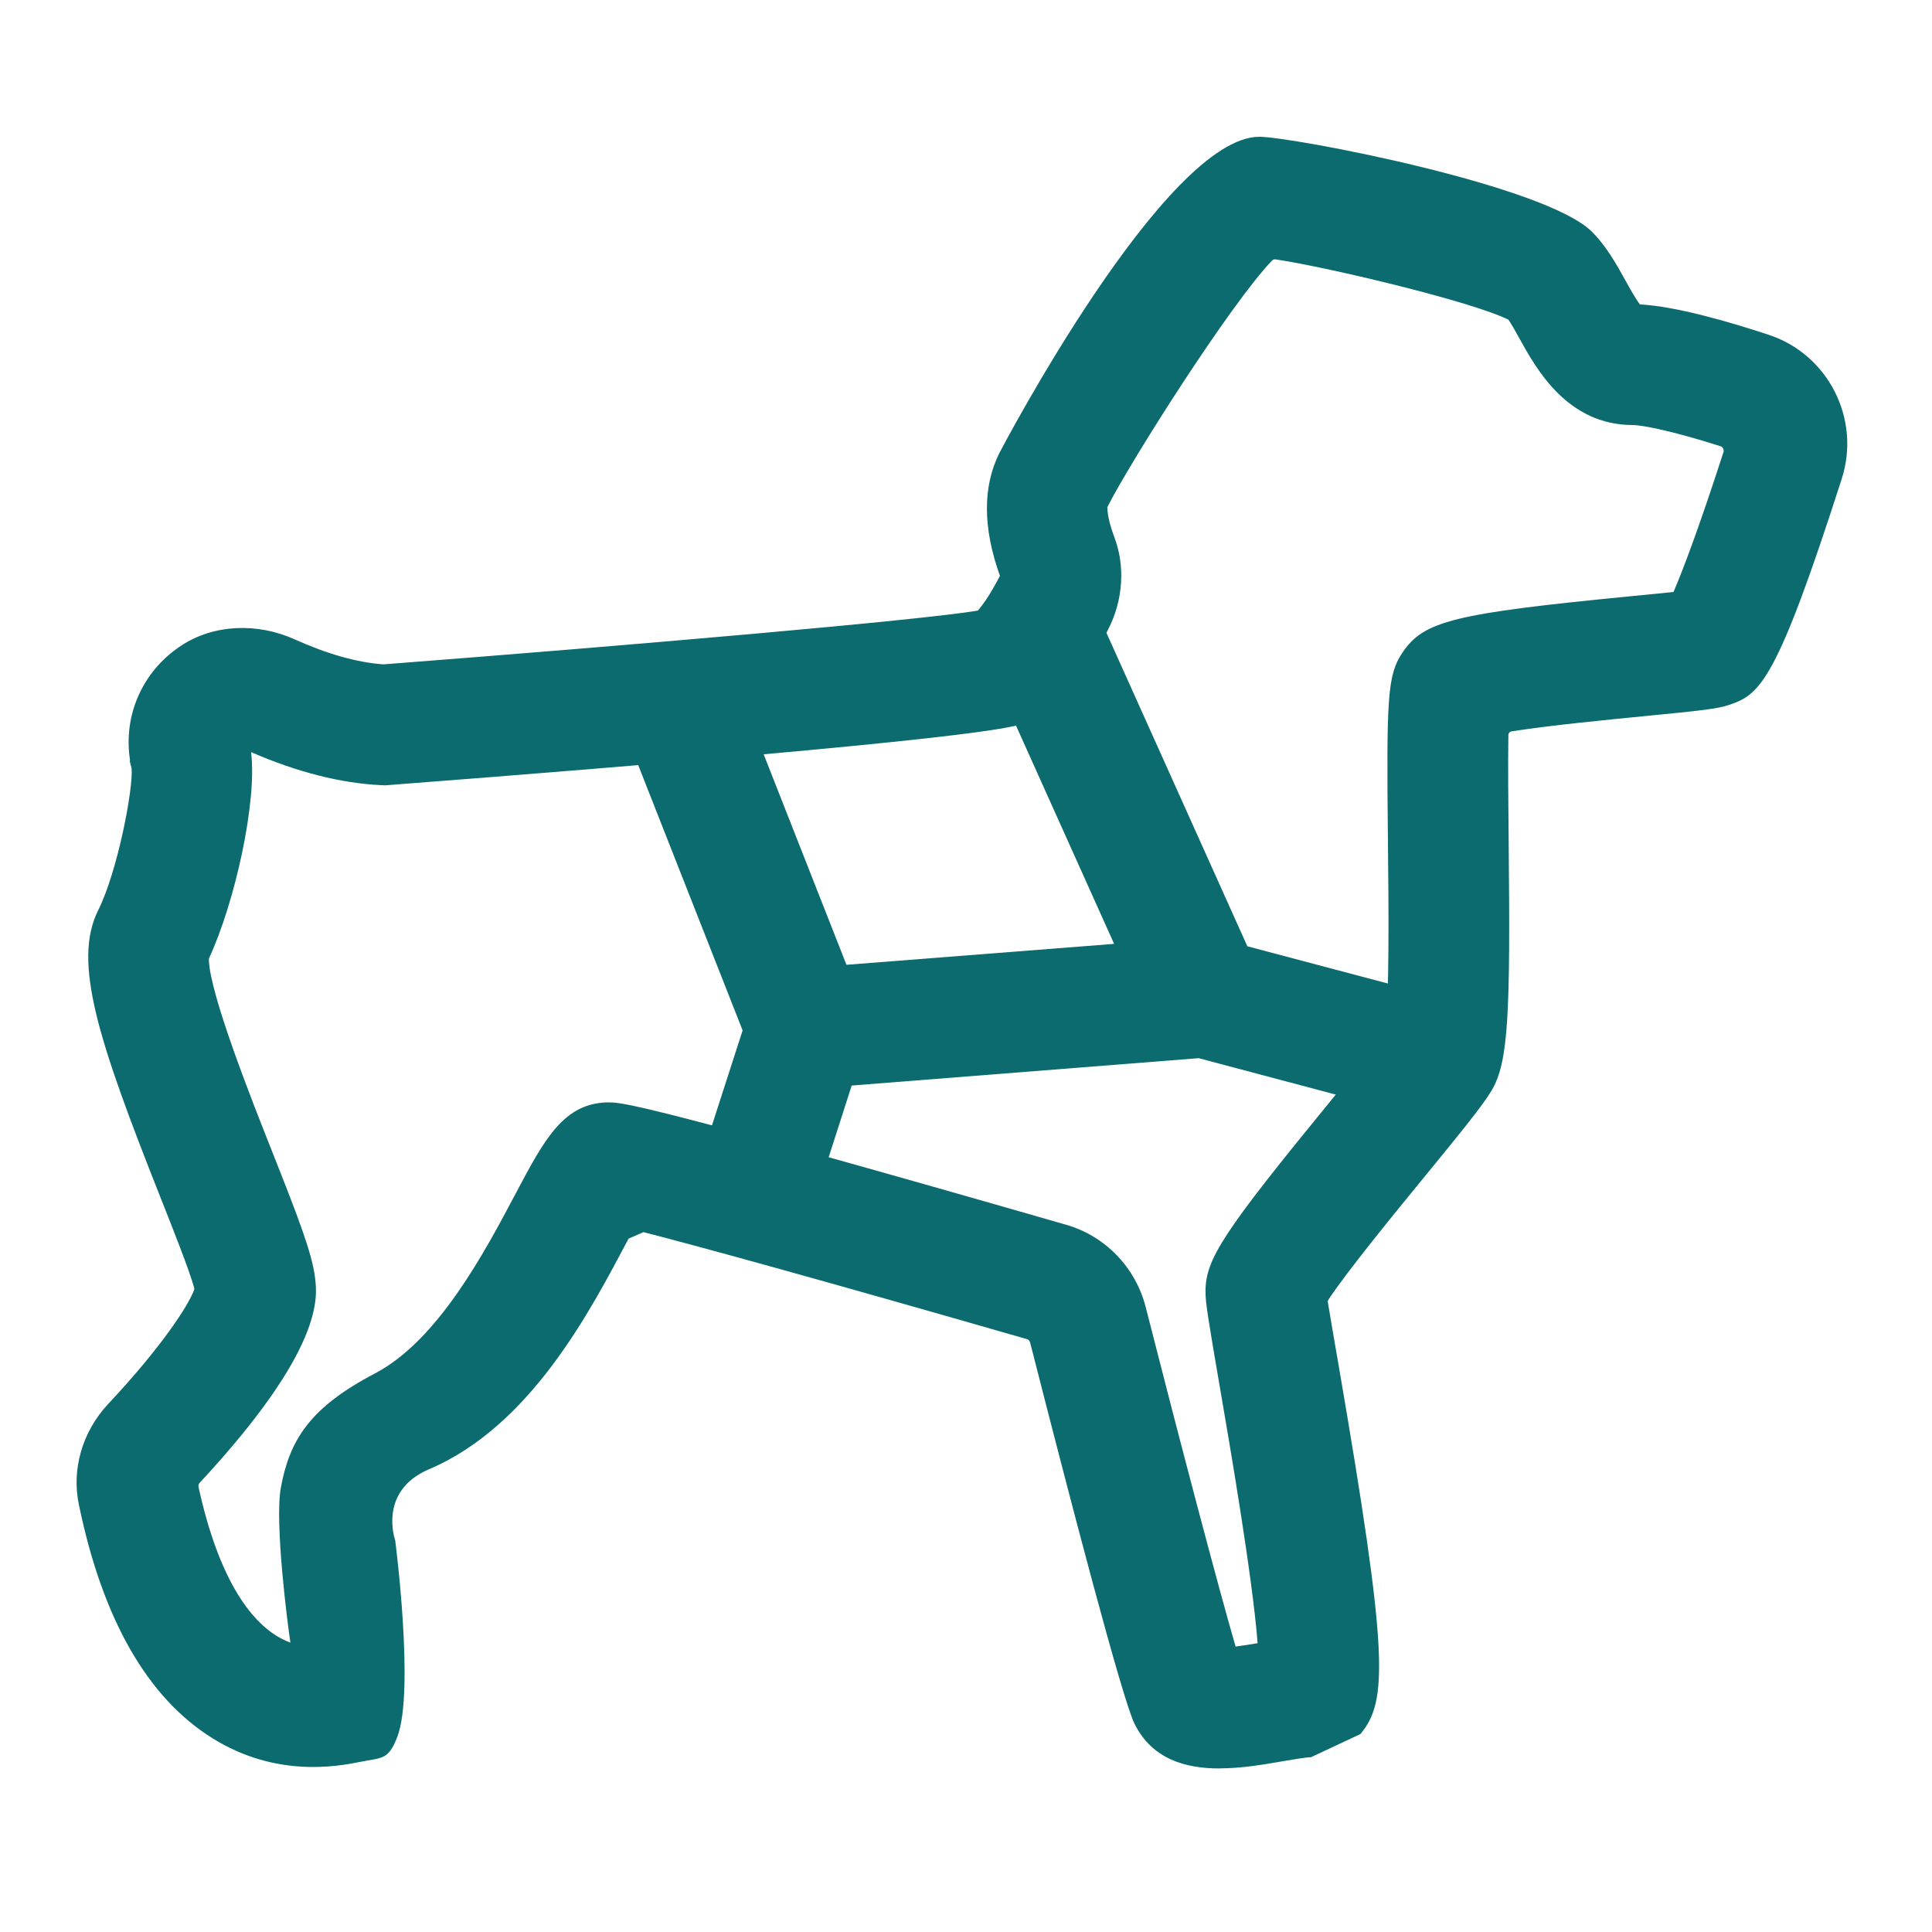
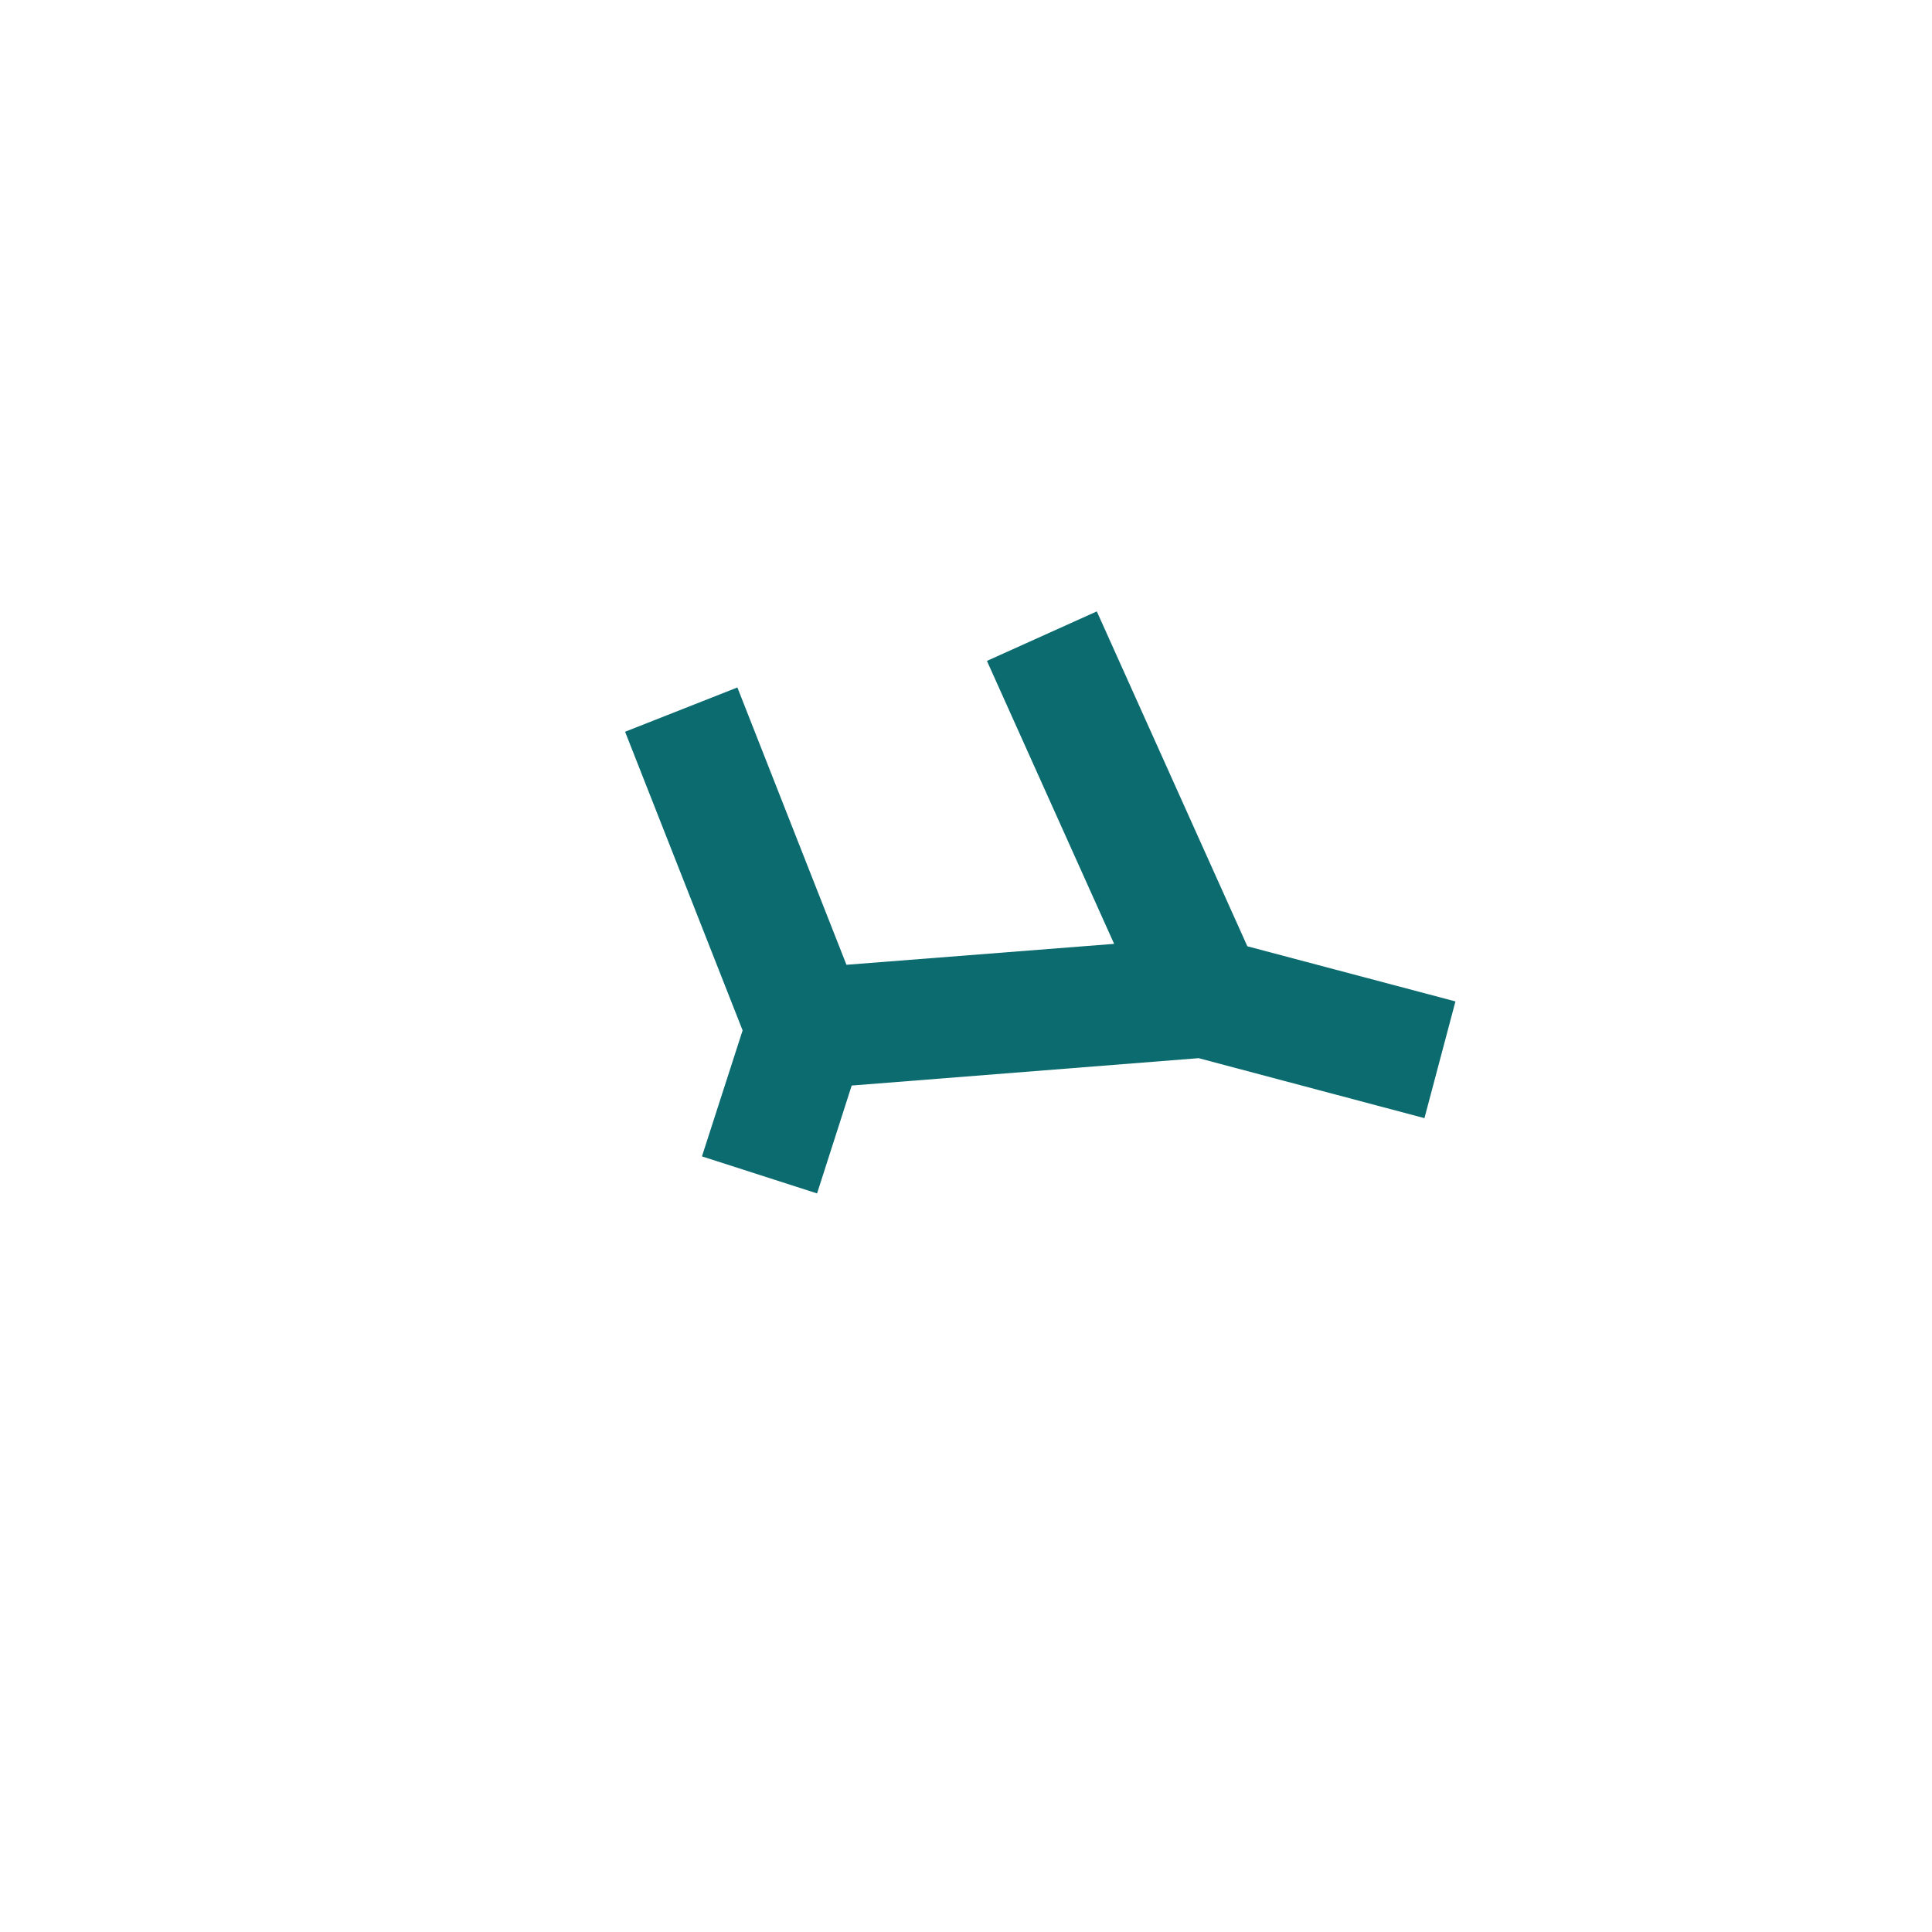
<svg xmlns="http://www.w3.org/2000/svg" id="Laag_1" viewBox="0 0 48 48">
  <defs>
    <style>.cls-1{fill:#0b6b6f;}</style>
  </defs>
-   <path class="cls-1" d="M30.299,43.937c-.846,0-1.673-.23-2.111-1.108-.31-.629-1.574-5.468-2.596-9.479-.01-.039-.041-.069-.079-.08-5.105-1.469-8.097-2.291-9.526-2.658l-.37.161c-.937,1.761-2.409,4.645-4.958,5.73-1.277.543-.841,1.763-.841,1.763,0,0,.488,3.743.054,4.882-.224.589-.38.515-.927.626-.578.117-2.093.392-3.665-.587-1.614-1.005-2.731-2.954-3.318-5.794-.19-.88.081-1.823.725-2.511,1.333-1.424,1.985-2.435,2.135-2.832.008-.02.008-.034.002-.055-.117-.428-.532-1.475-.844-2.262-1.532-3.867-2.184-5.83-1.542-7.115.486-.973.876-3.032.831-3.527l-.045-.179.005-.033c-.168-1.098.299-2.189,1.256-2.828.83-.554,1.922-.578,2.831-.168.81.365,1.55.575,2.2.622h.021c6.304-.486,13.364-1.099,14.757-1.335.107-.121.304-.388.549-.863-.426-1.19-.43-2.205-.02-3.04.047-.094,4.125-7.869,6.466-7.869.794,0,7.096,1.195,8.261,2.359.364.364.611.811.83,1.206.099.179.253.458.363.6.891.047,2.208.428,3.187.751,1.485.481,2.309,2.089,1.827,3.583h0c-1.617,5.032-2.025,5.357-2.792,5.614-.295.099-.644.139-2.138.284-.835.082-2.333.228-3.269.375-.05.008-.082.045-.083.096-.012.73-.001,1.785.007,2.633.044,4.312-.002,5.493-.428,6.202-.222.37-.719.981-1.651,2.121-.711.867-1.958,2.392-2.4,3.07-.013.021-.017.038-.013.062.058.355.168.991.268,1.57,1.235,7.18,1.228,8.343.54,9.159l-1.228.575c-.118,0-.483.062-.725.104-.457.079-1.006.173-1.547.173ZM15.14,27.39c.295,0,.79,0,11.345,3.038.967.275,1.727,1.058,1.978,2.041.844,3.314,1.801,6.947,2.235,8.44.186-.024.388-.058.547-.085-.127-1.649-.7-4.977-.943-6.39-.289-1.682-.352-2.068-.352-2.344,0-.81.44-1.478,3.133-4.768.481-.587,1.062-1.297,1.306-1.63.011-.015.016-.026.019-.045.116-.766.091-3.215.075-4.716-.037-3.596-.018-4.15.358-4.713.528-.792,1.274-.976,5.696-1.407.342-.033.731-.071,1.041-.104.234-.541.639-1.615,1.242-3.476.019-.058-.017-.127-.075-.145-1.203-.384-1.954-.526-2.176-.526-1.629,0-2.399-1.393-2.814-2.142-.082-.148-.197-.357-.277-.474-.869-.44-4.422-1.294-5.785-1.5-.036-.005-.065.004-.09.03-1.034,1.076-3.513,4.982-4.094,6.13.001-.001.001-.002.001-.002.009,0-.019.221.165.715.284.728.236,1.581-.141,2.317-.643,1.262-1.322,2.025-2.078,2.328-.251.101-1.013.405-15.802,1.543l-.095.007-.094-.005c-1.004-.049-2.088-.325-3.227-.821v.003c.154,1.232-.403,3.728-1.039,5.107-.007.016-.011.029-.01.046.021.854,1.066,3.492,1.579,4.785.643,1.624.982,2.5,1.059,3.115.061.488.22,1.776-2.867,5.099-.024.026-.036.067-.028.102.521,2.382,1.335,3.324,1.932,3.695.12.075.237.131.351.172-.078-.504-.393-2.999-.238-3.845.217-1.185.715-1.994,2.347-2.847,1.56-.821,2.719-3.012,3.486-4.461.724-1.366,1.201-2.269,2.329-2.269ZM8.205,40.867c-.003.001-.006.001-.01.002.003-.001.007-.001.01-.002ZM4.896,36.775c.001.001.001.003.001.004,0-.001-.001-.003-.001-.004ZM34.384,25.777v.001-.001ZM24.87,14.379l.003.007-.003-.007ZM42.996,11.167h.002-.002ZM42.902,10.978v.002-.002ZM37.56,7.99h0Z" />
  <polygon class="cls-1" points="36.16 24.88 35.39 27.78 29.78 26.29 21.16 26.97 20.3 29.65 17.44 28.73 18.45 25.6 15.53 18.18 18.32 17.08 21.03 23.97 27.68 23.45 24.52 16.42 27.25 15.19 30.99 23.51 36.16 24.88" />
</svg>